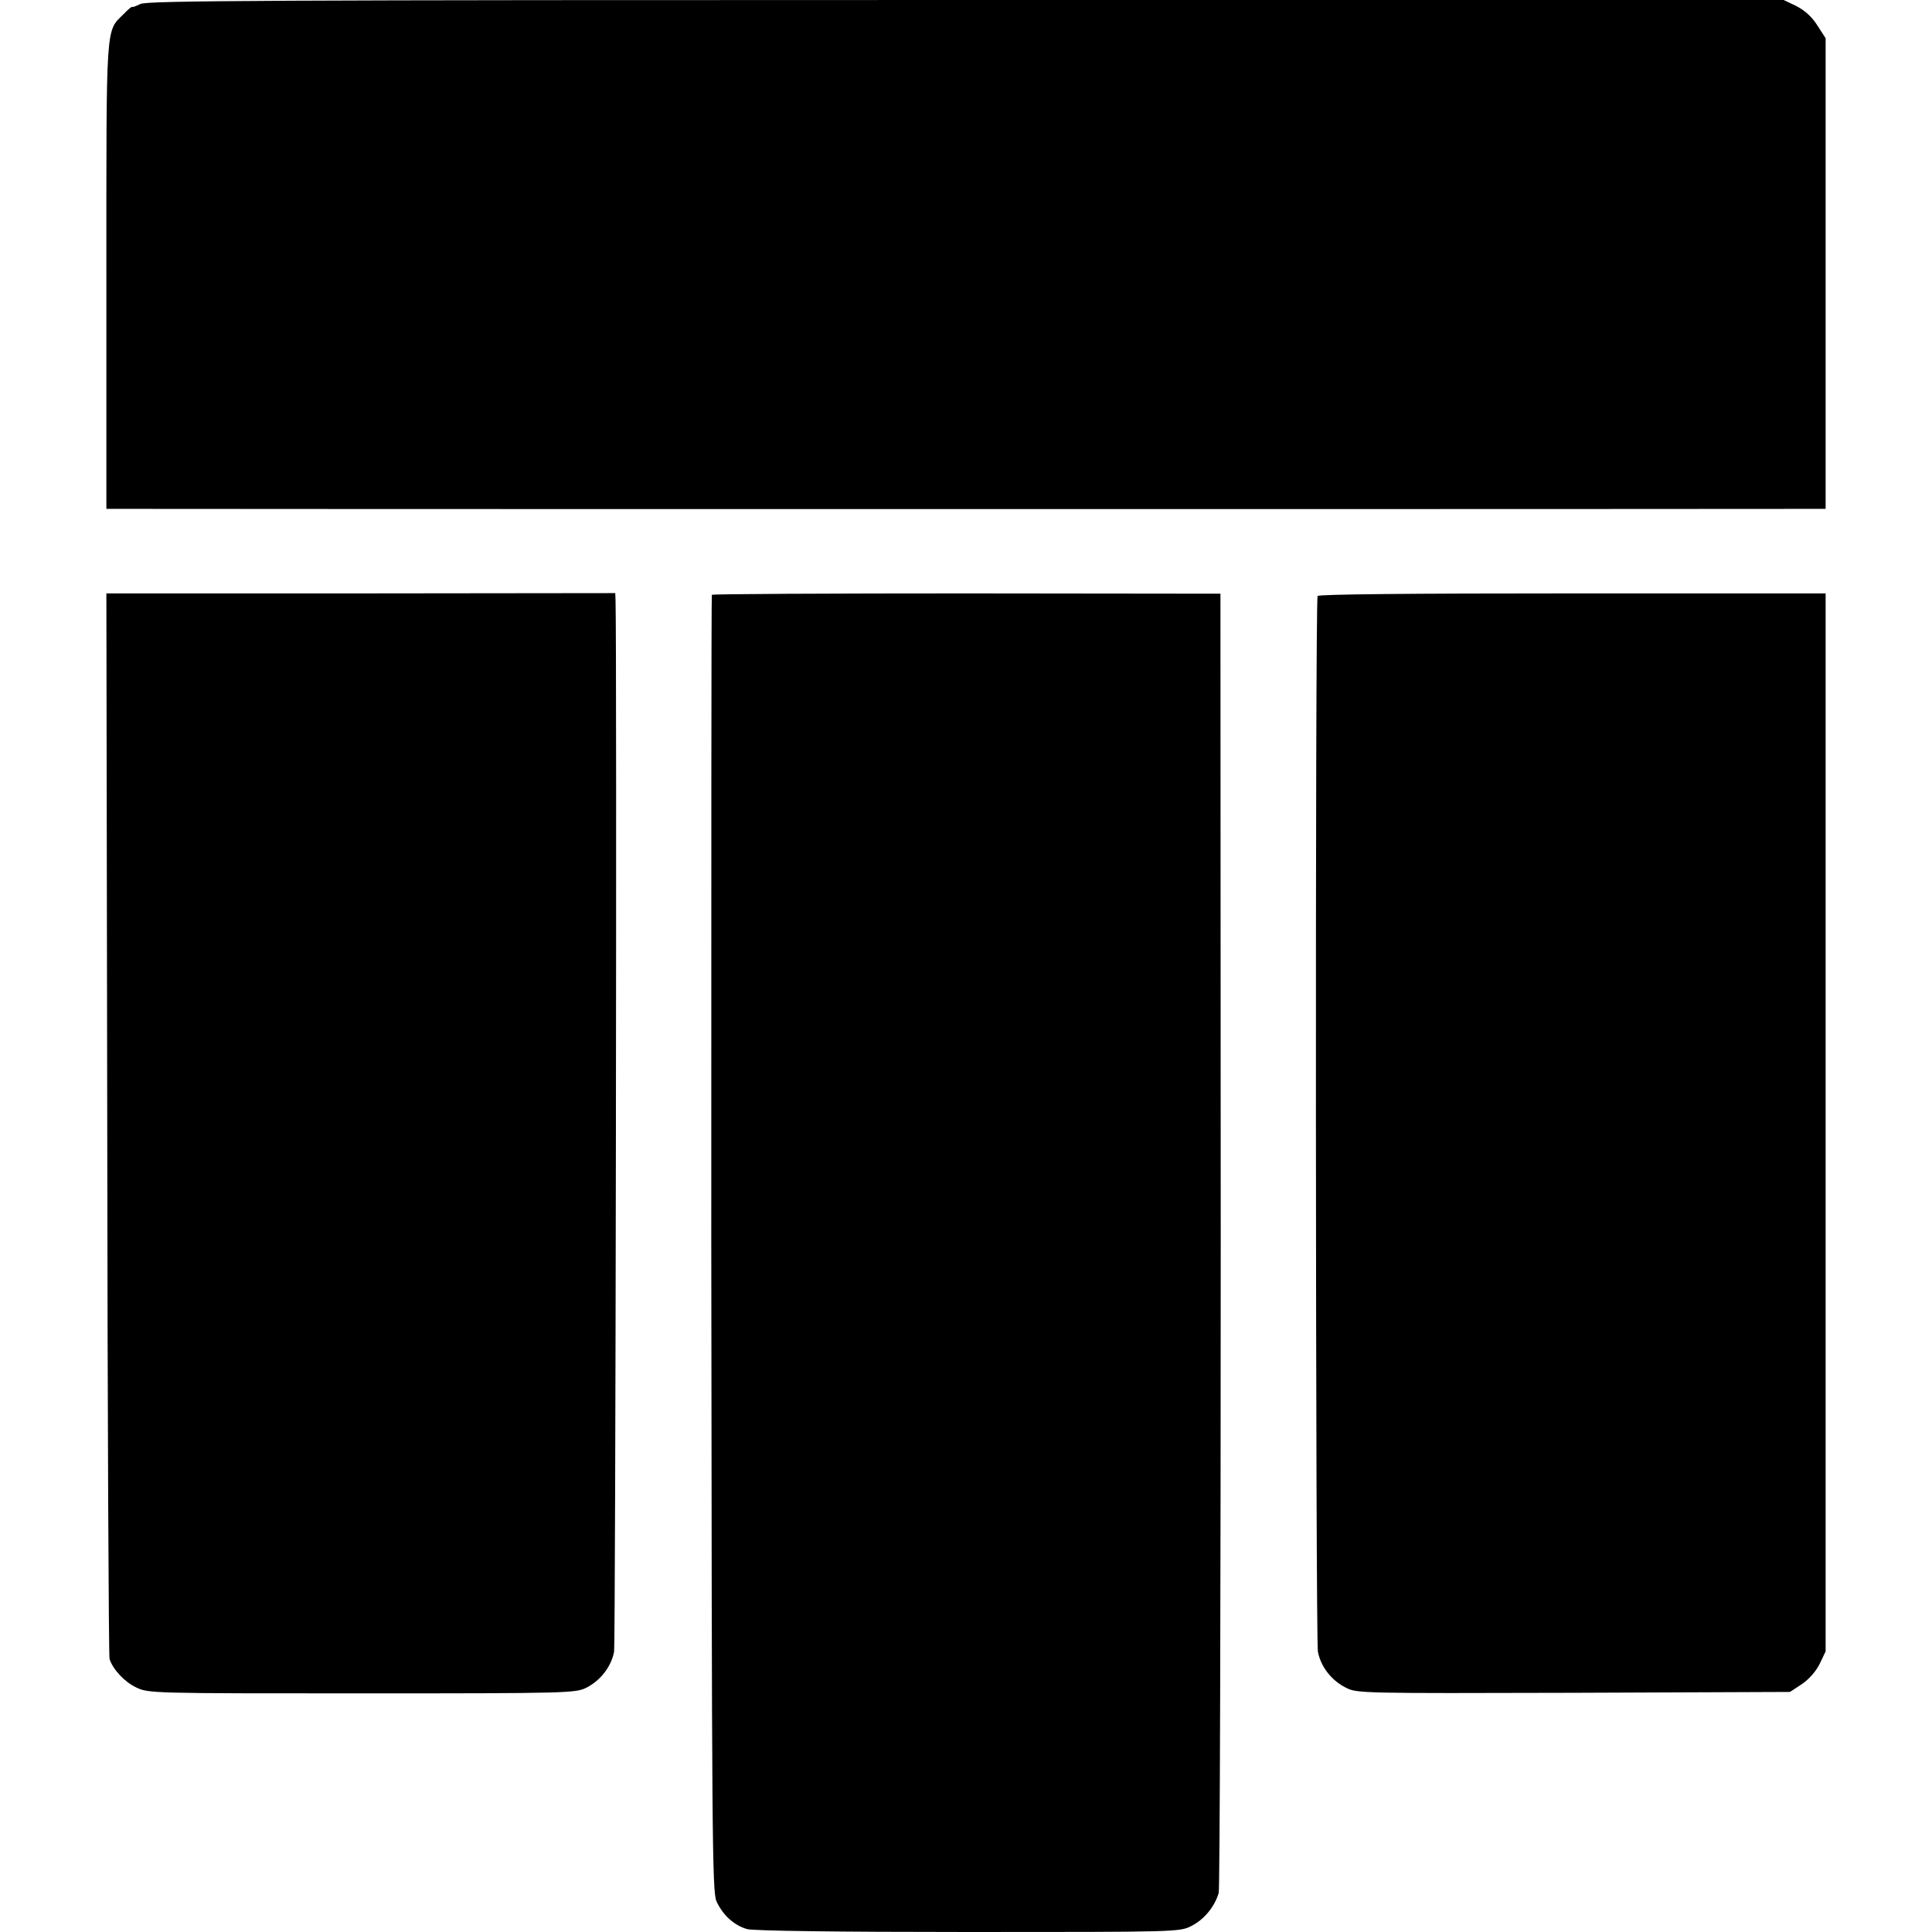
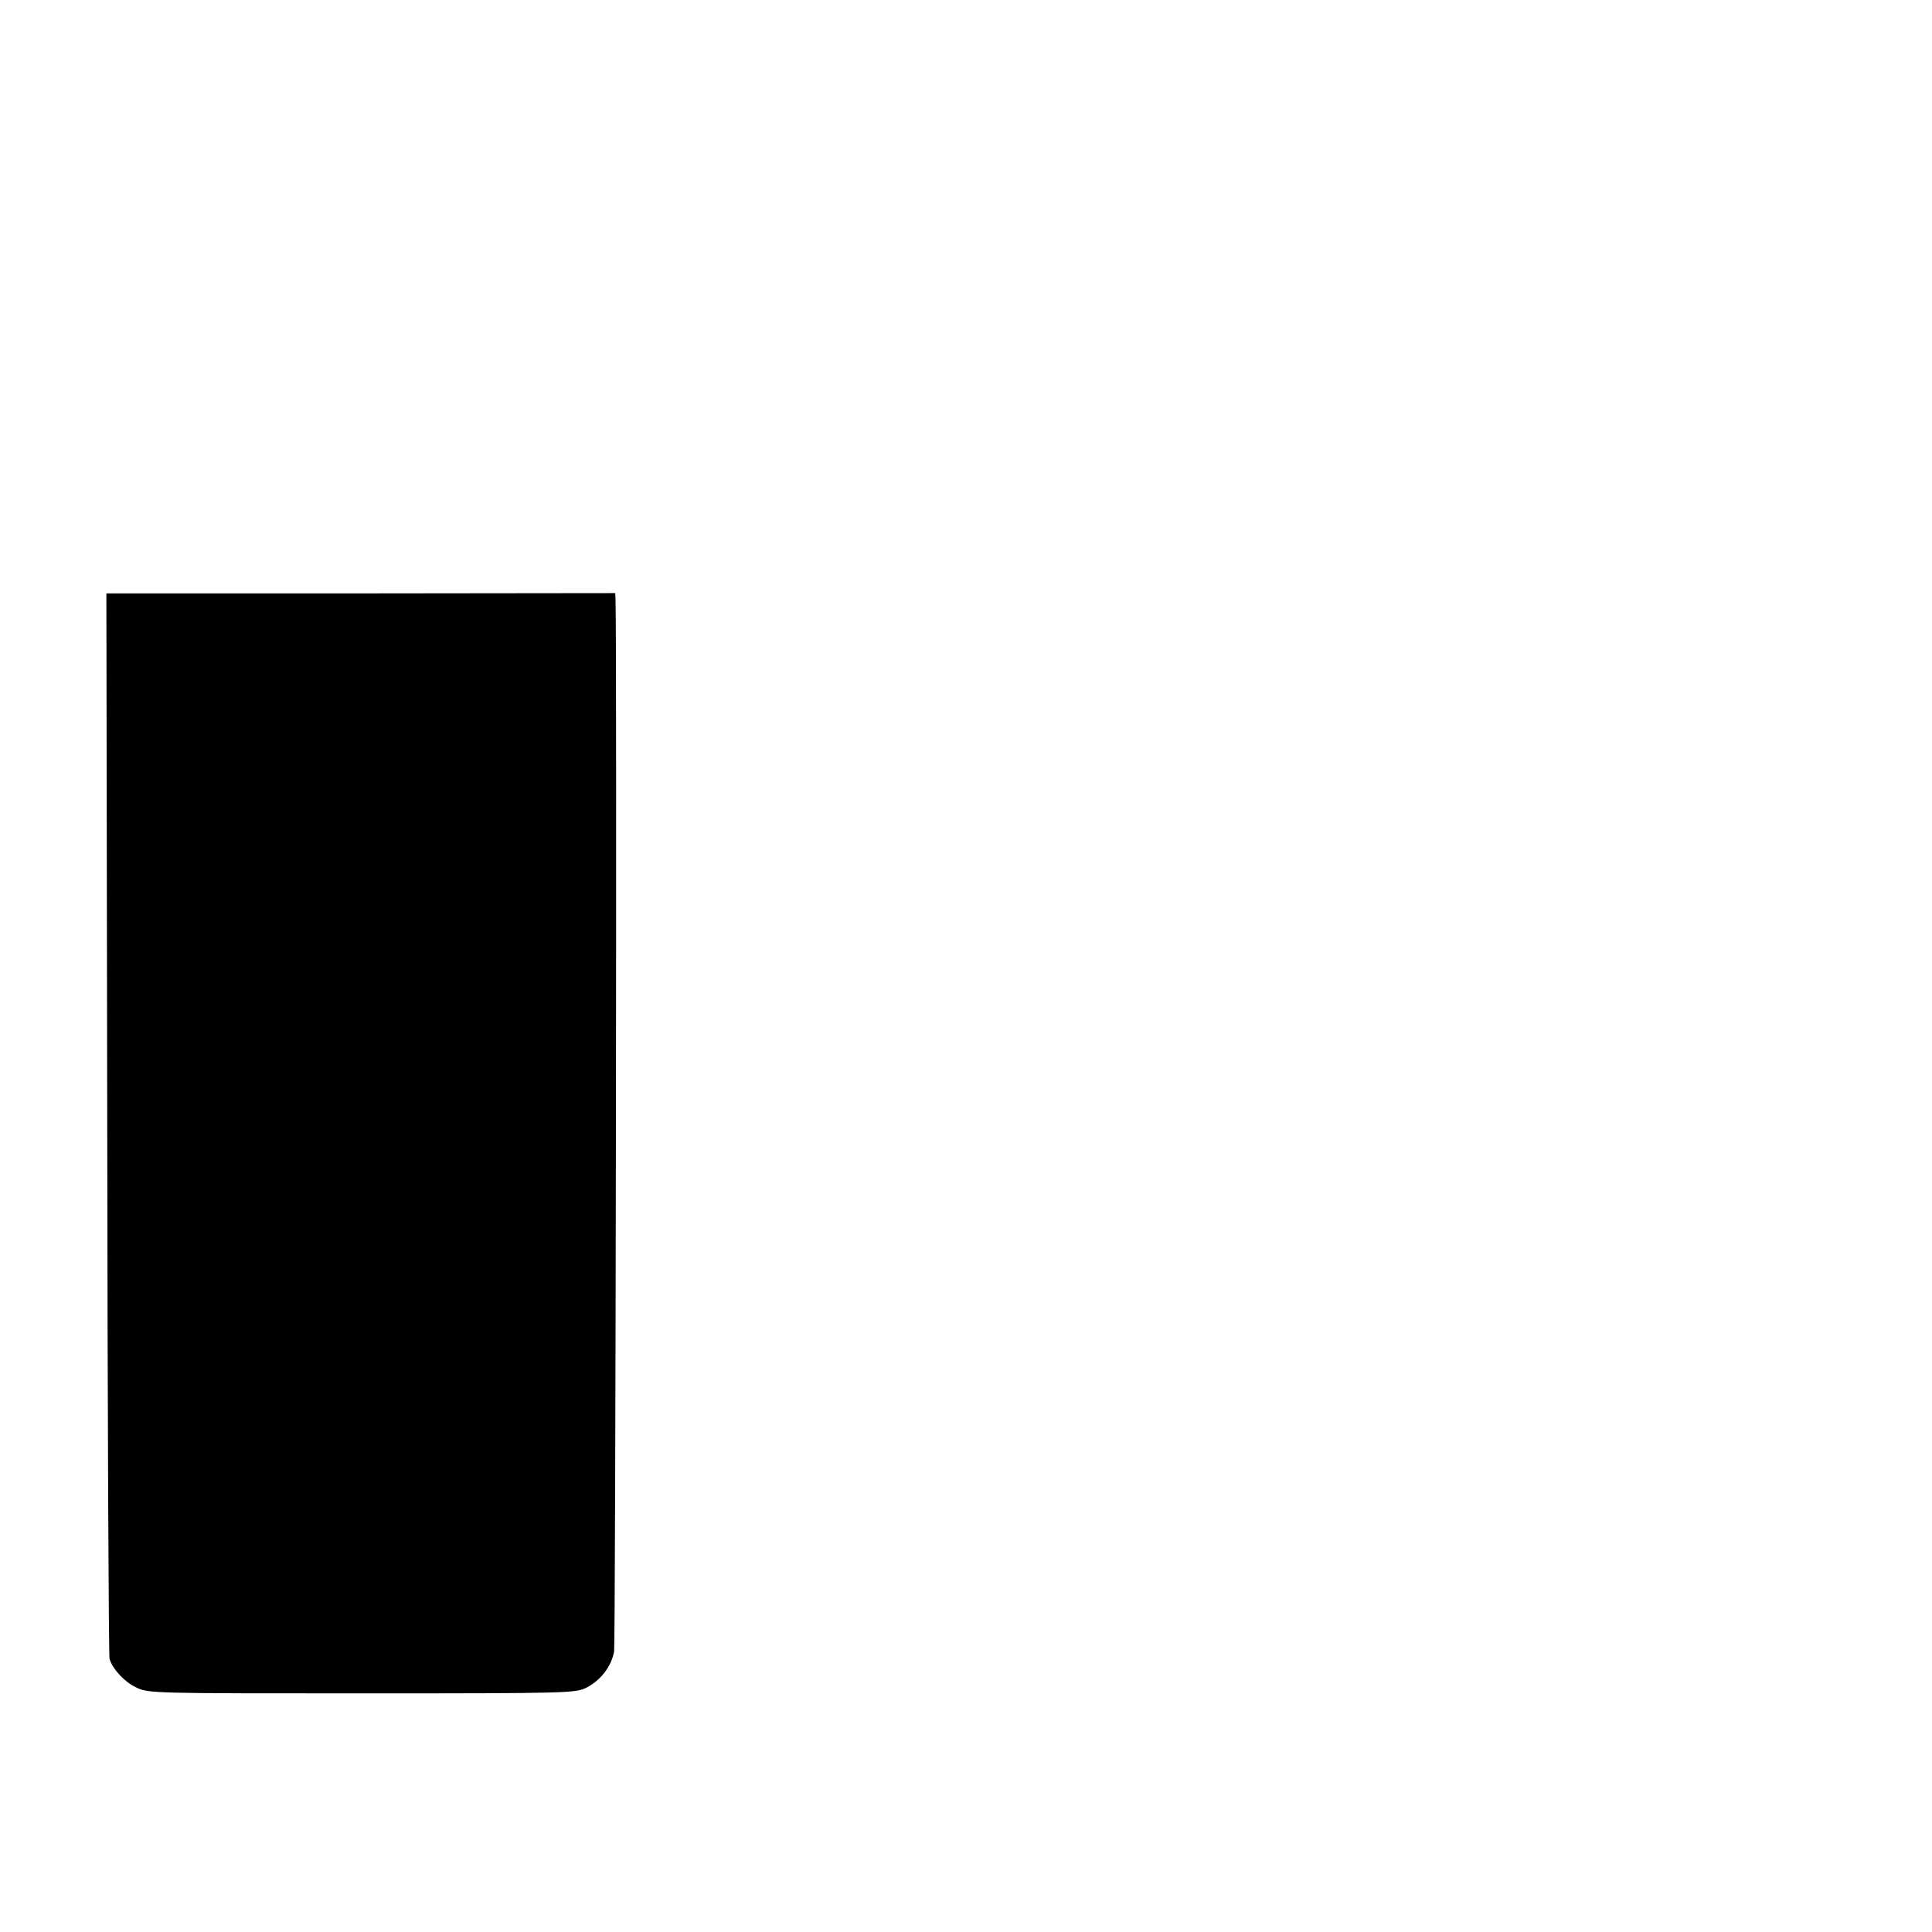
<svg xmlns="http://www.w3.org/2000/svg" version="1.0" width="672pt" height="672pt" viewBox="0 0 672 672" preserveAspectRatio="xMidYMid meet">
  <g transform="translate(0,672) scale(0.1,-0.1)" fill="#000000" stroke="none">
-     <path d="M488 6706 c-16 -8 -28 -12 -28 -10 0 3 -14 -8 -30 -25 -63 -62 -60 -23 -60 -911 l0 -810 73 0 c94 -1 5775 -1 5850 0 l57 0 0 818 0 819 -29 45 c-19 30 -44 52 -73 67 l-44 21 -2845 0 c-2451 0 -2848 -2 -2871 -14z" />
    <path d="M373 2811 c1 -1015 5 -1853 8 -1861 11 -36 52 -80 92 -99 43 -21 54 -21 786 -21 721 0 743 1 781 20 49 25 86 73 96 125 5 29 10 3483 5 3656 l-1 26 -885 -1 -885 0 3 -1845z" />
-     <path d="M2476 4651 c-2 -3 -2 -1018 -2 -2256 2 -2071 3 -2253 18 -2288 22 -48 61 -84 107 -97 23 -6 310 -10 770 -10 722 0 735 0 775 21 44 22 81 67 95 115 4 16 7 1039 7 2274 l-1 2245 -883 1 c-486 0 -884 -2 -886 -5z" />
-     <path d="M4583 4647 c-9 -15 -7 -3625 1 -3672 10 -52 47 -100 97 -125 38 -20 55 -20 792 -18 l753 3 41 27 c24 16 49 44 62 70 l21 44 0 1840 0 1840 -881 0 c-566 0 -882 -3 -886 -9z" />
  </g>
</svg>